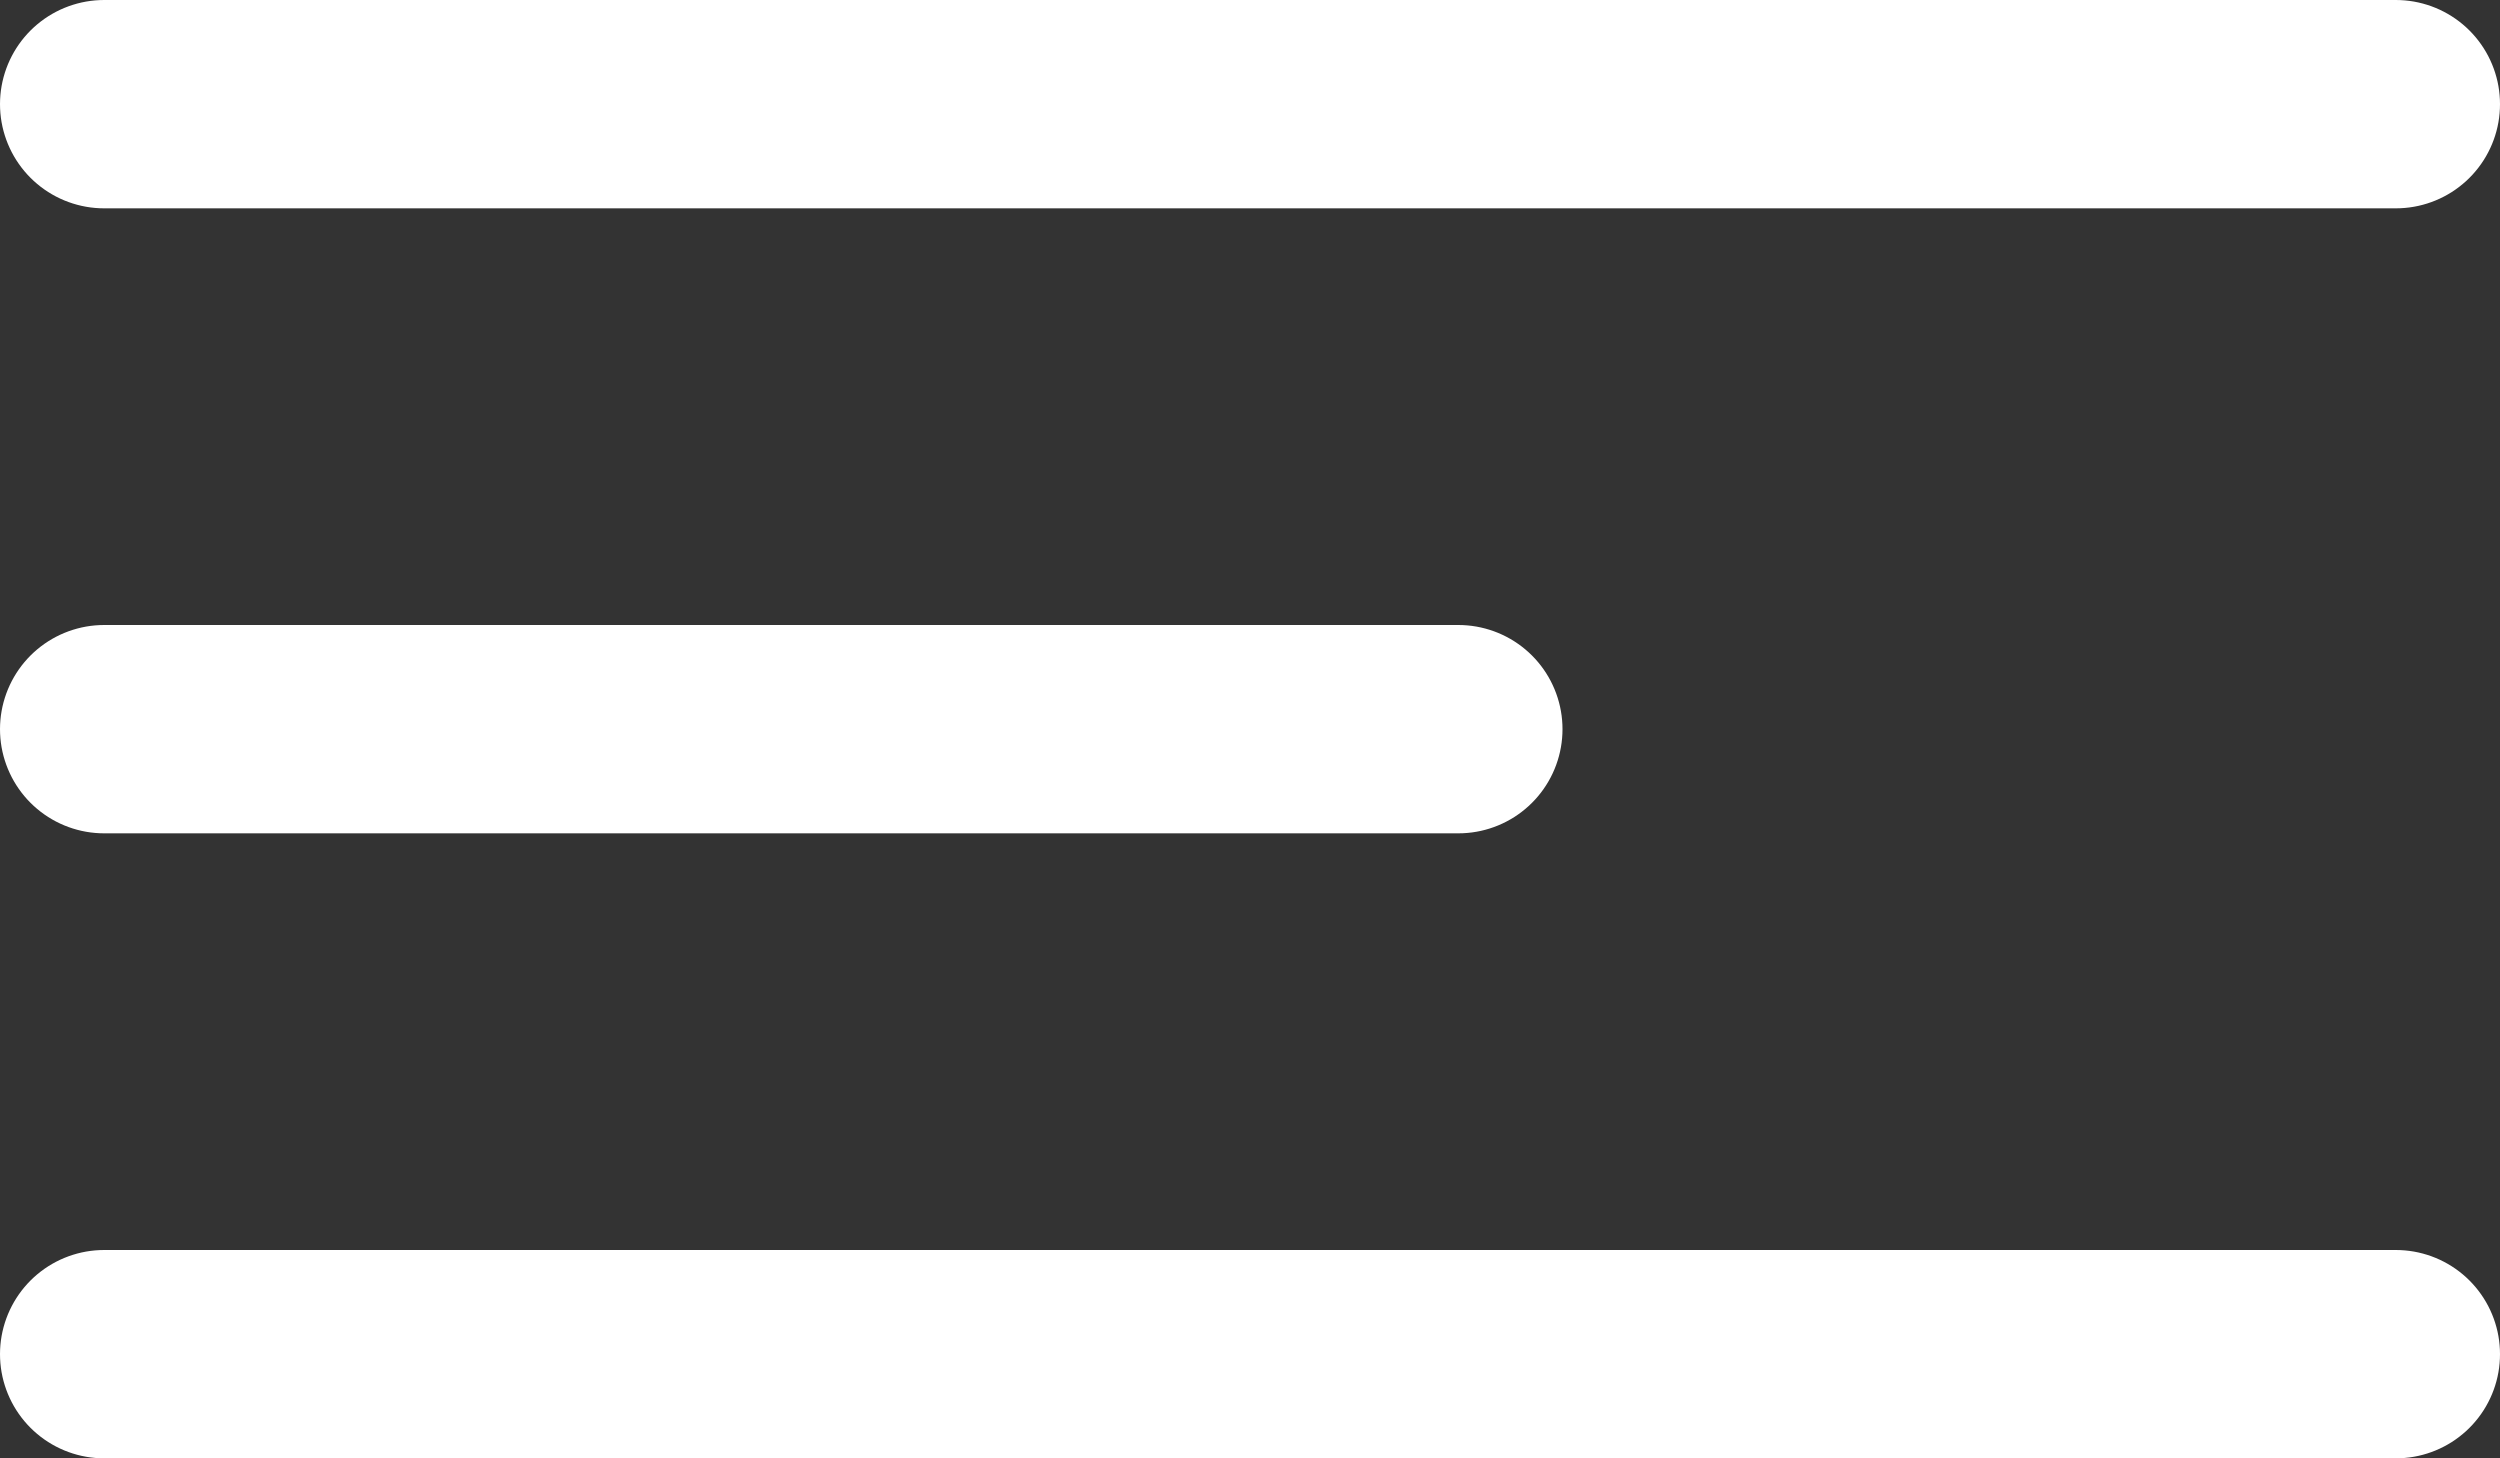
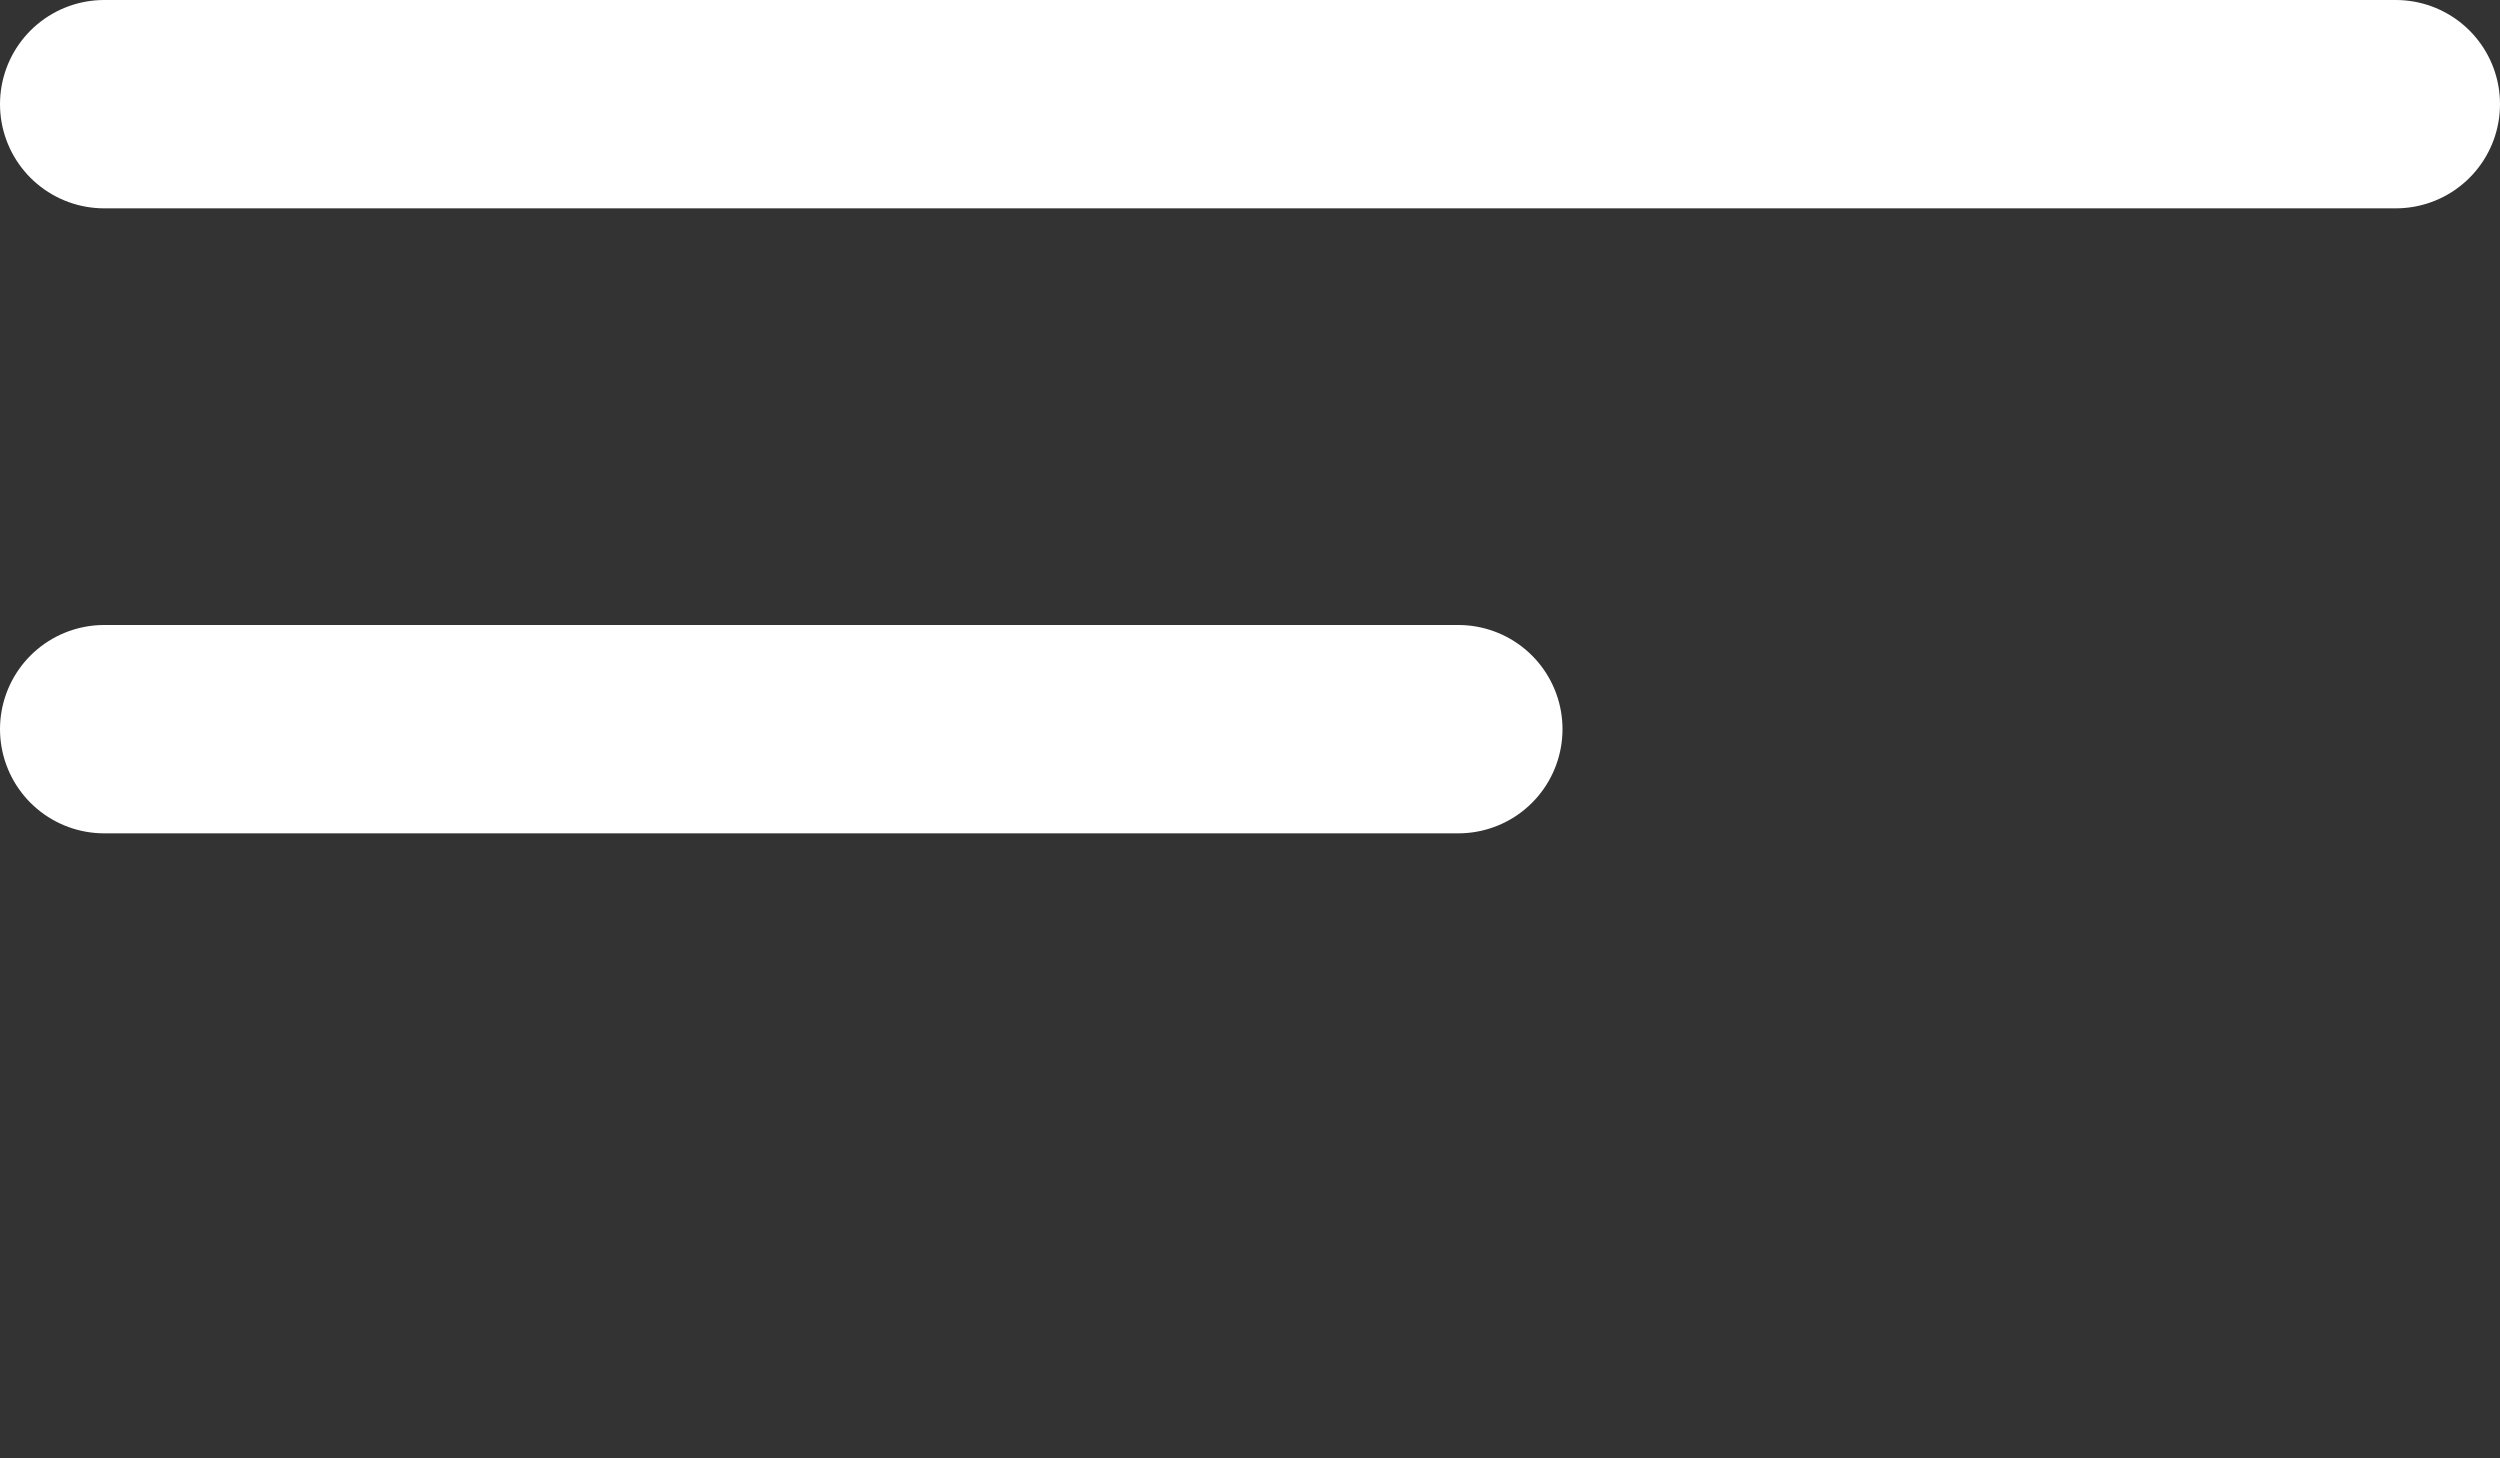
<svg xmlns="http://www.w3.org/2000/svg" width="24" height="14" viewBox="0 0 24 14" fill="none">
  <rect x="0" y="0" width="24" height="14" fill="#333333" stroke="none" />
  <path d="M1 1H23" stroke="white" stroke-width="2" stroke-linecap="round" />
  <path d="M1 7H14" stroke="white" stroke-width="2" stroke-linecap="round" />
-   <path d="M1 13H23" stroke="white" stroke-width="2" stroke-linecap="round" />
</svg>